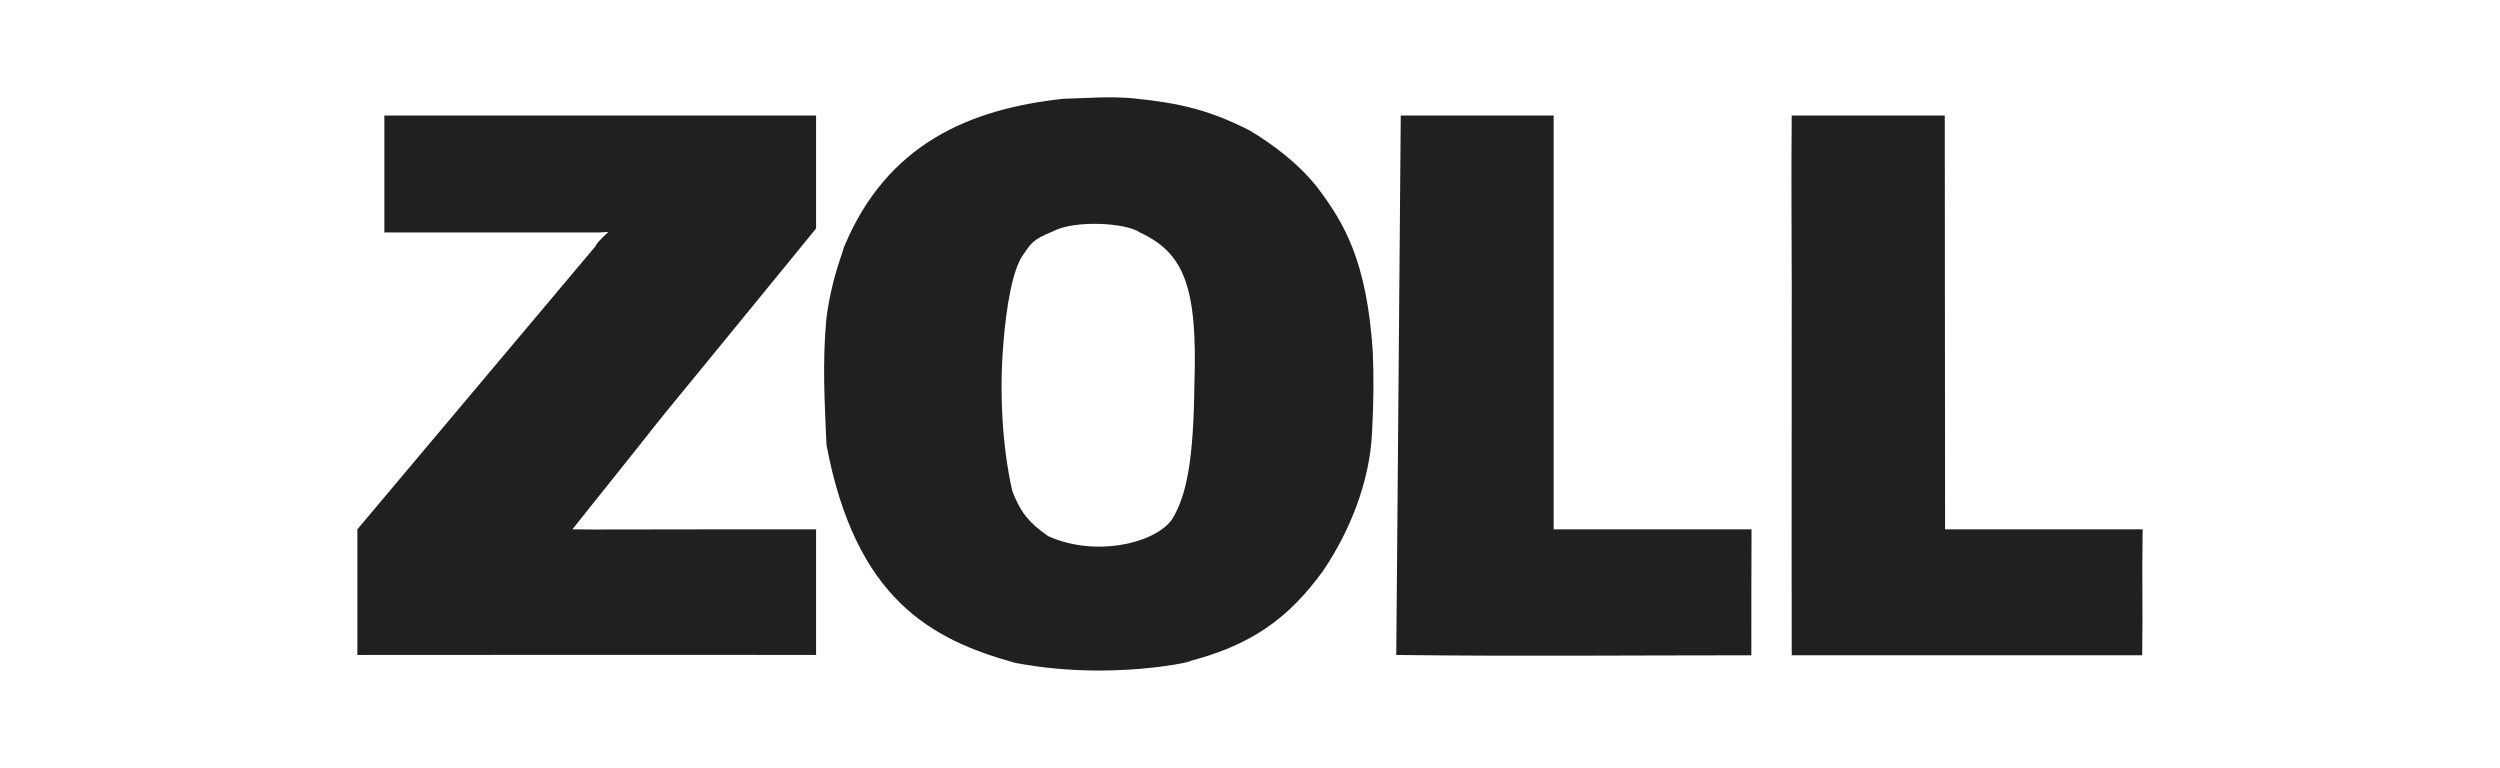
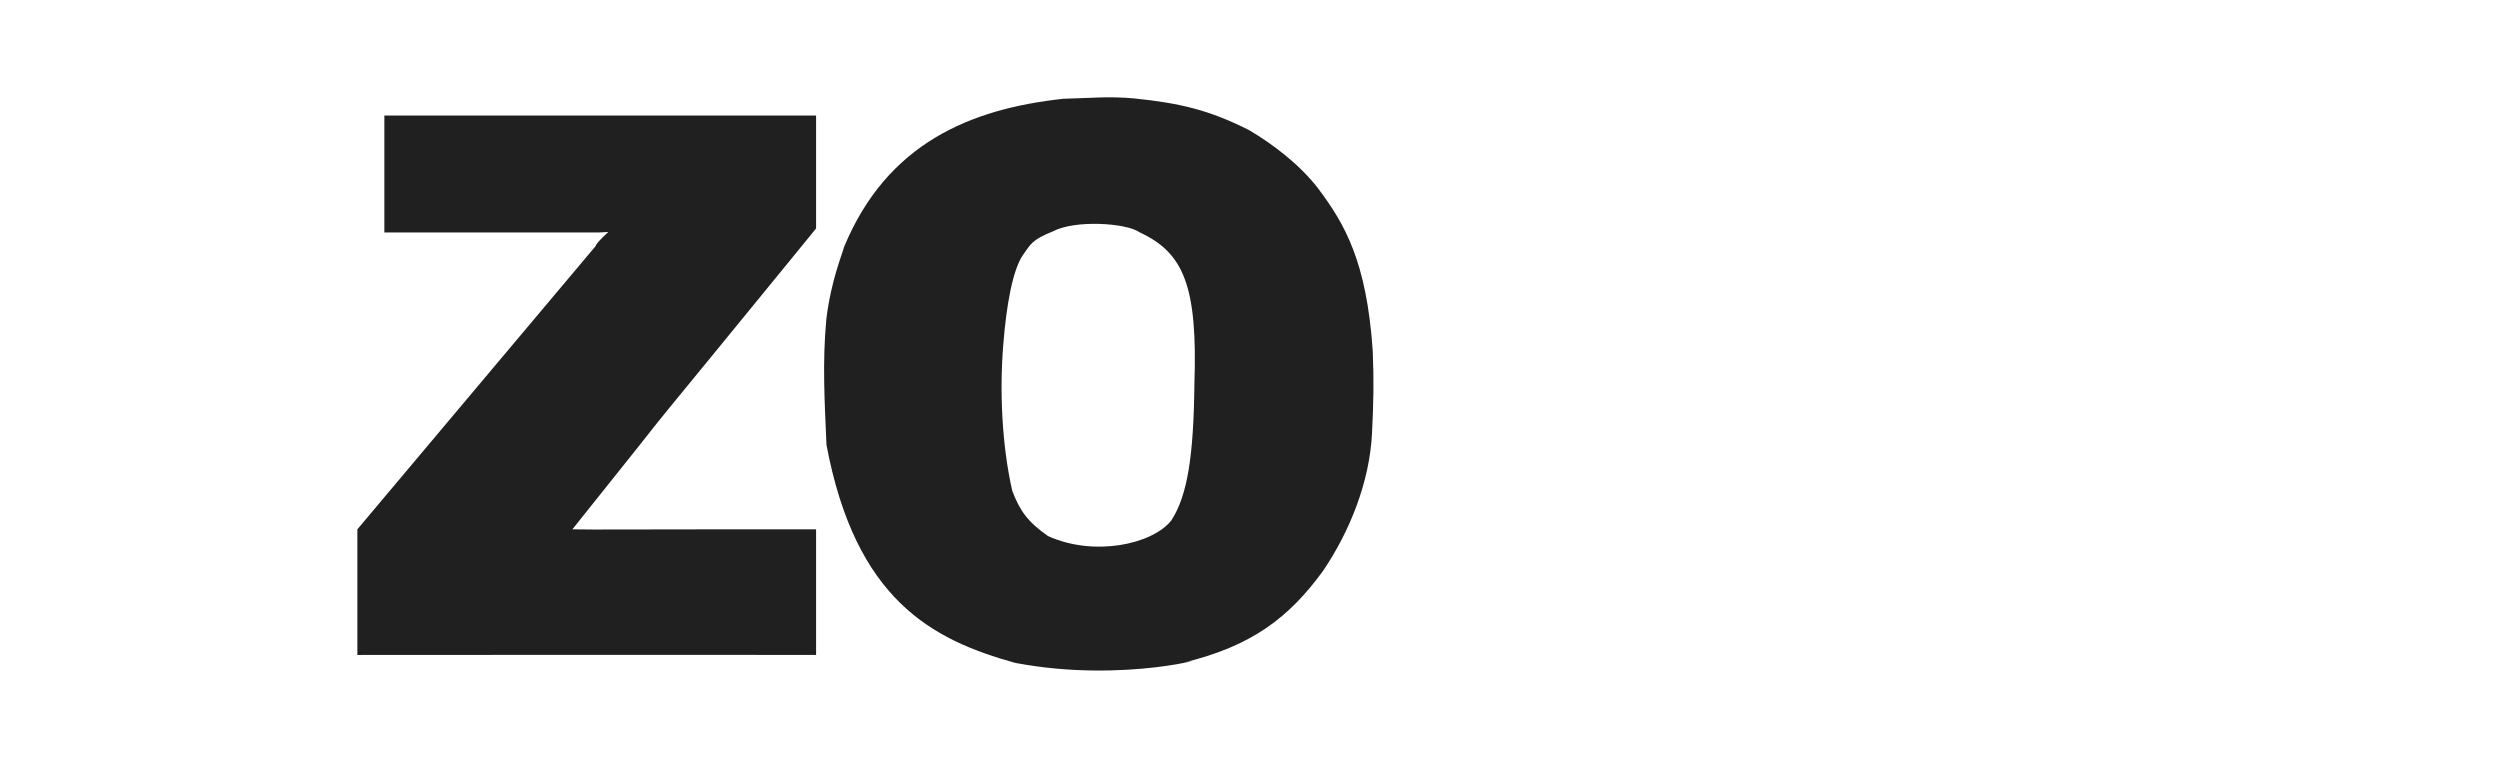
<svg xmlns="http://www.w3.org/2000/svg" id="Layer_1" x="0px" y="0px" width="140px" height="43px" viewBox="0 0 140 43" style="enable-background:new 0 0 140 43;" xml:space="preserve">
  <style type="text/css">	.st0{fill:none;}	.st1{fill:#202020;}</style>
  <rect class="st0" width="140" height="43" />
  <g>
    <path class="st1" d="M21.524,6.471h24.177v6.322c0,0-1.83,2.25-6.031,7.381c-4.831,5.895-0.284,0.313-7.616,9.467  c1.888,0.027,0.965,0,13.647,0v7.037c-8.51-0.017-17.164,0-25.688,0v-7.037c4.448-5.288,8.899-10.577,13.347-15.867  c0-0.145,0.708-0.785,0.708-0.785s-0.63,0.041-0.708,0.03H21.524V6.471" />
-     <path class="st1" d="M78.442,6.471h8.562v23.17h11.082c-0.011,2.444-0.011,3.995-0.011,7.056c-6.584,0-13.339,0.063-19.885-0.019  C78.291,25.324,78.19,36.375,78.442,6.471" />
-     <path class="st1" d="M100.336,6.47h8.571c0,7.723,0.018,15.449,0.018,23.173h11.063c-0.046,2.927,0.019,4.404-0.027,7.052h-19.624  c-0.017-6.308,0-2.443,0-20.83C100.336,13.263,100.302,10.14,100.336,6.47" />
    <path class="st1" d="M76.872,19.64c-0.338-5.008-1.581-7.123-3.059-9.09c-1.037-1.348-2.542-2.482-3.865-3.264  c-2.201-1.109-3.828-1.509-6.44-1.775c-1.402-0.13-2.411-0.02-3.956,0.02c-5.197,0.56-9.881,2.489-12.29,8.312  c-0.091,0.39-0.715,1.827-0.986,4.013c-0.231,2.473-0.093,4.702,0.007,7.06c1.637,8.683,5.914,10.915,10.572,12.206  c6.23,1.182,11.486-0.51,9.41-0.011c3.816-0.923,5.909-2.507,7.826-5.142c1.519-2.243,2.612-5.014,2.743-7.719  C76.922,22.42,76.942,21.29,76.872,19.64 M66.886,21.519c-0.045,4.001-0.383,6.223-1.289,7.62  c-1.053,1.348-4.339,2.049-6.907,0.881c-1.141-0.796-1.578-1.421-2.002-2.528c-0.597-2.614-0.713-5.709-0.502-8.215  c0.173-2.214,0.532-4.174,1.1-4.999c0.442-0.616,0.5-0.849,1.679-1.322c1.217-0.651,4.114-0.482,4.87,0.063  C66.275,14.153,67.074,16,66.886,21.519" />
  </g>
</svg>